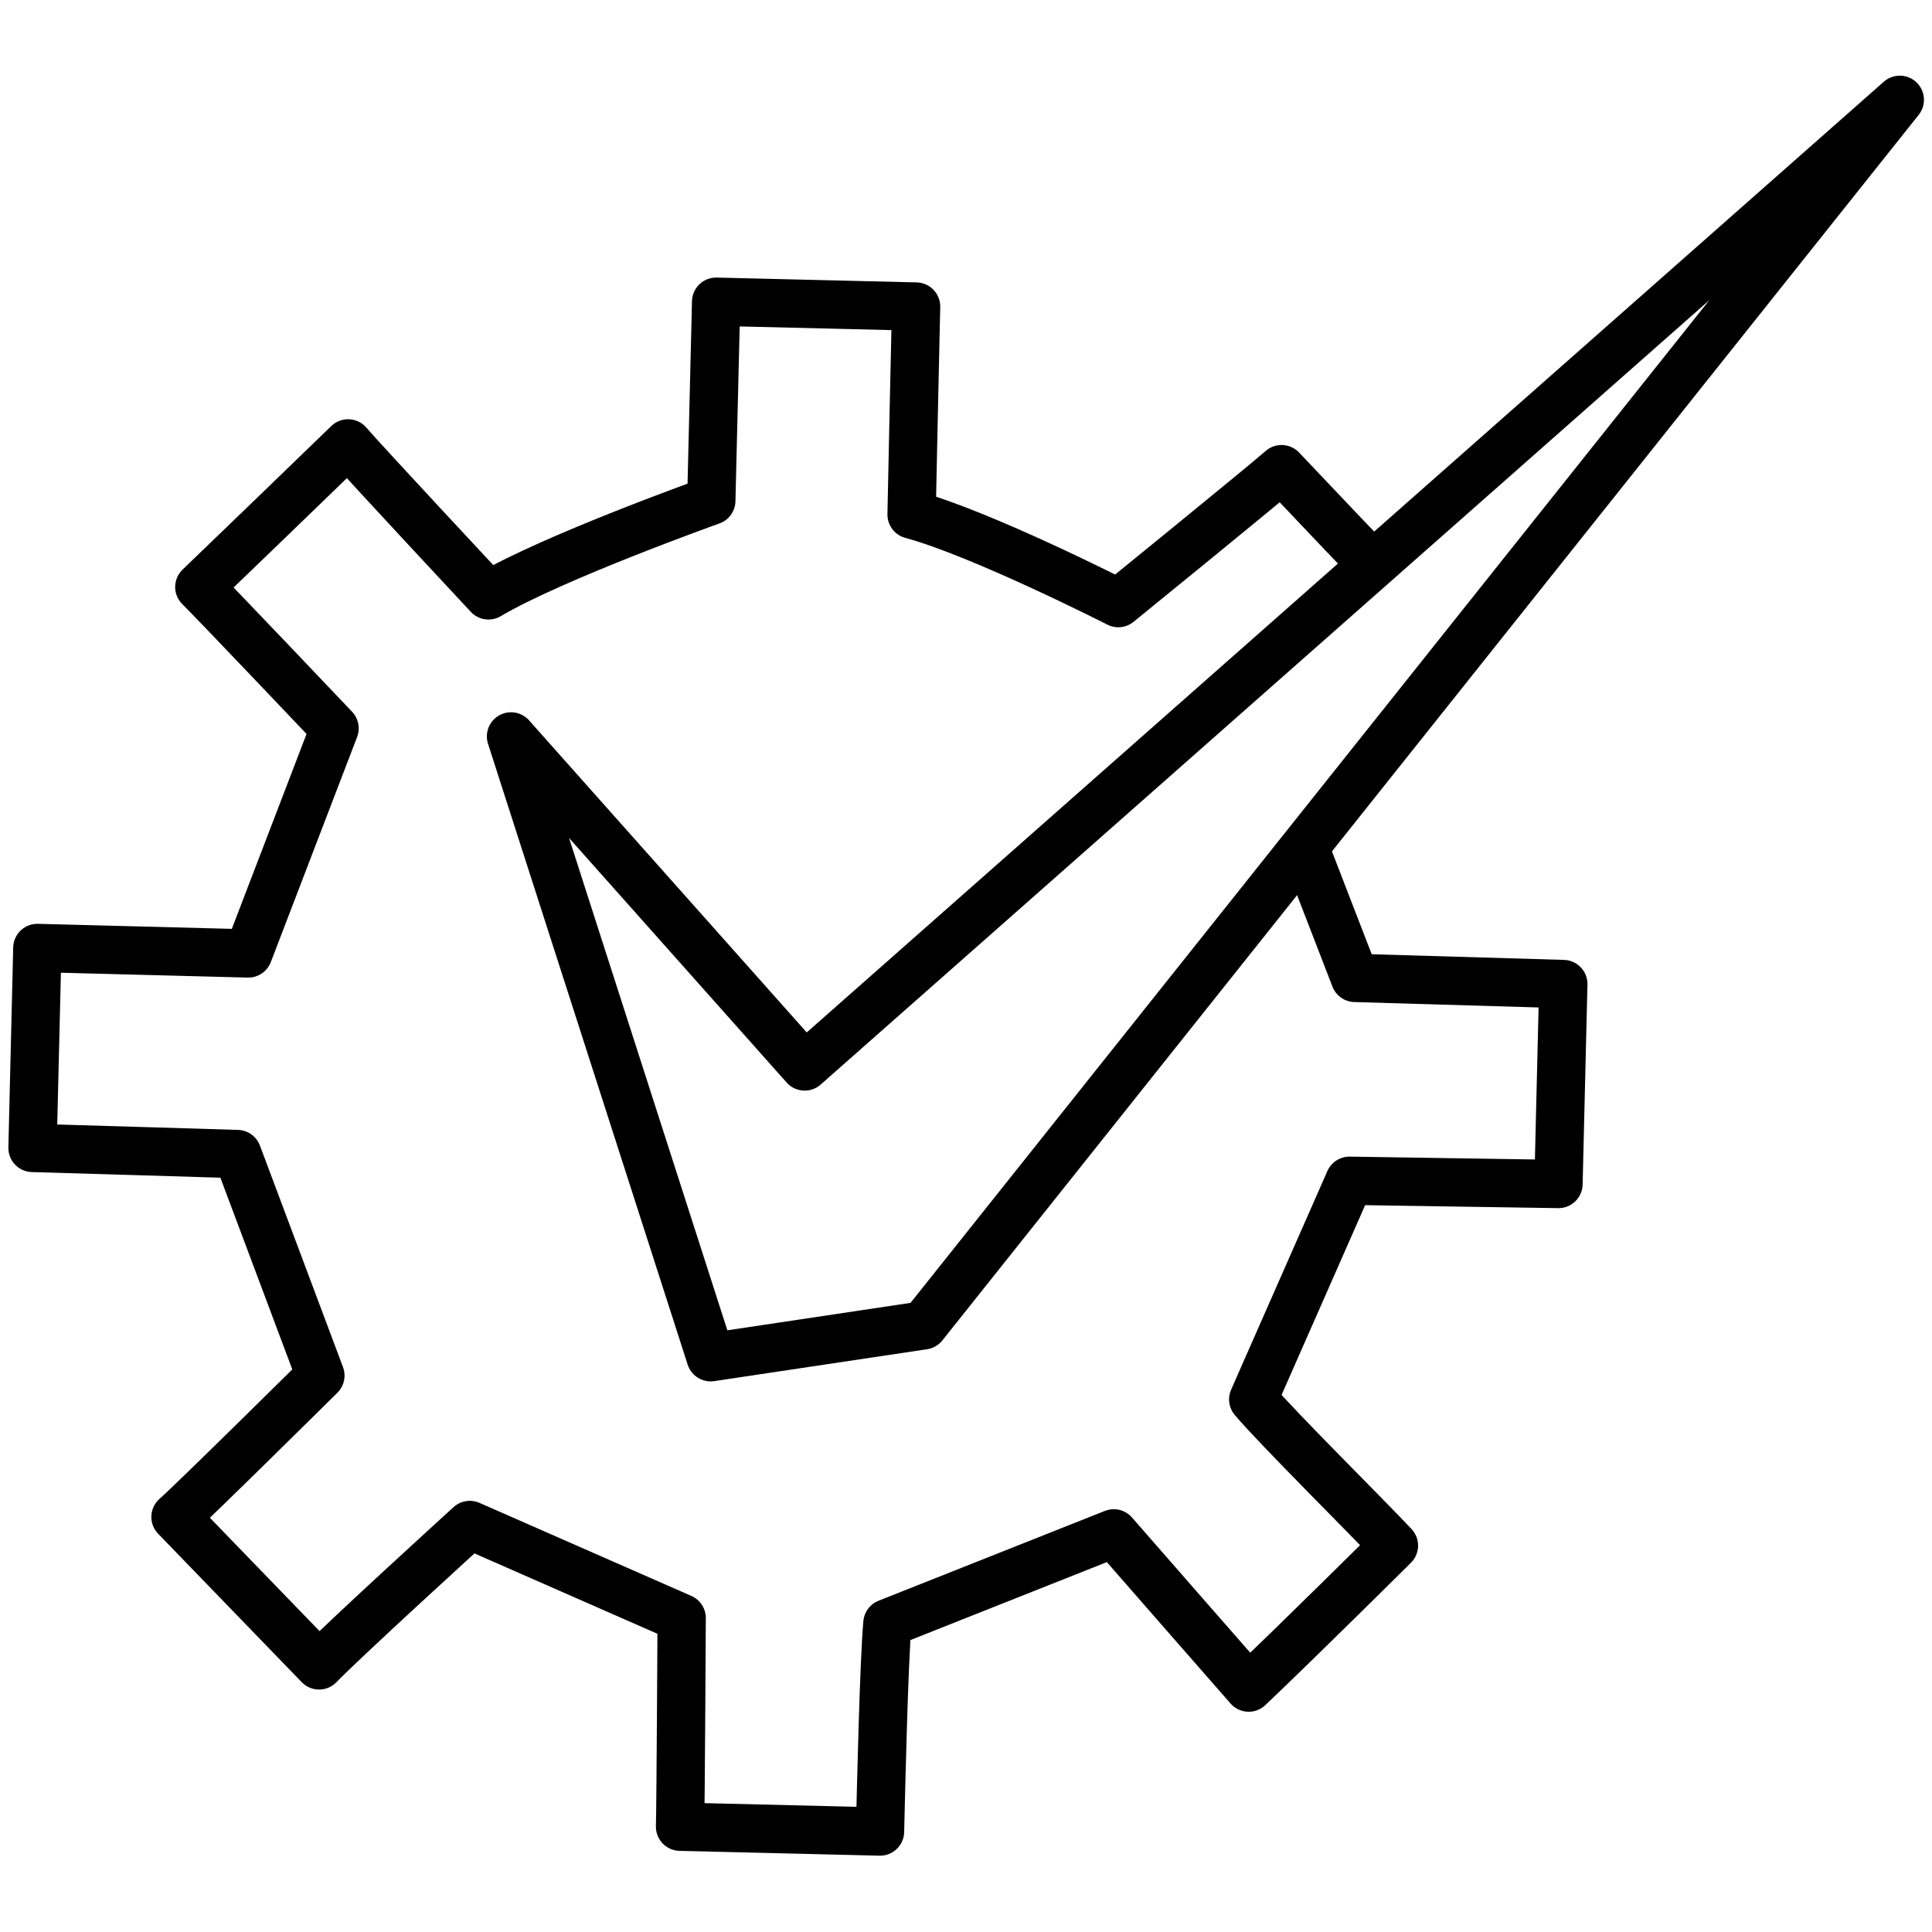
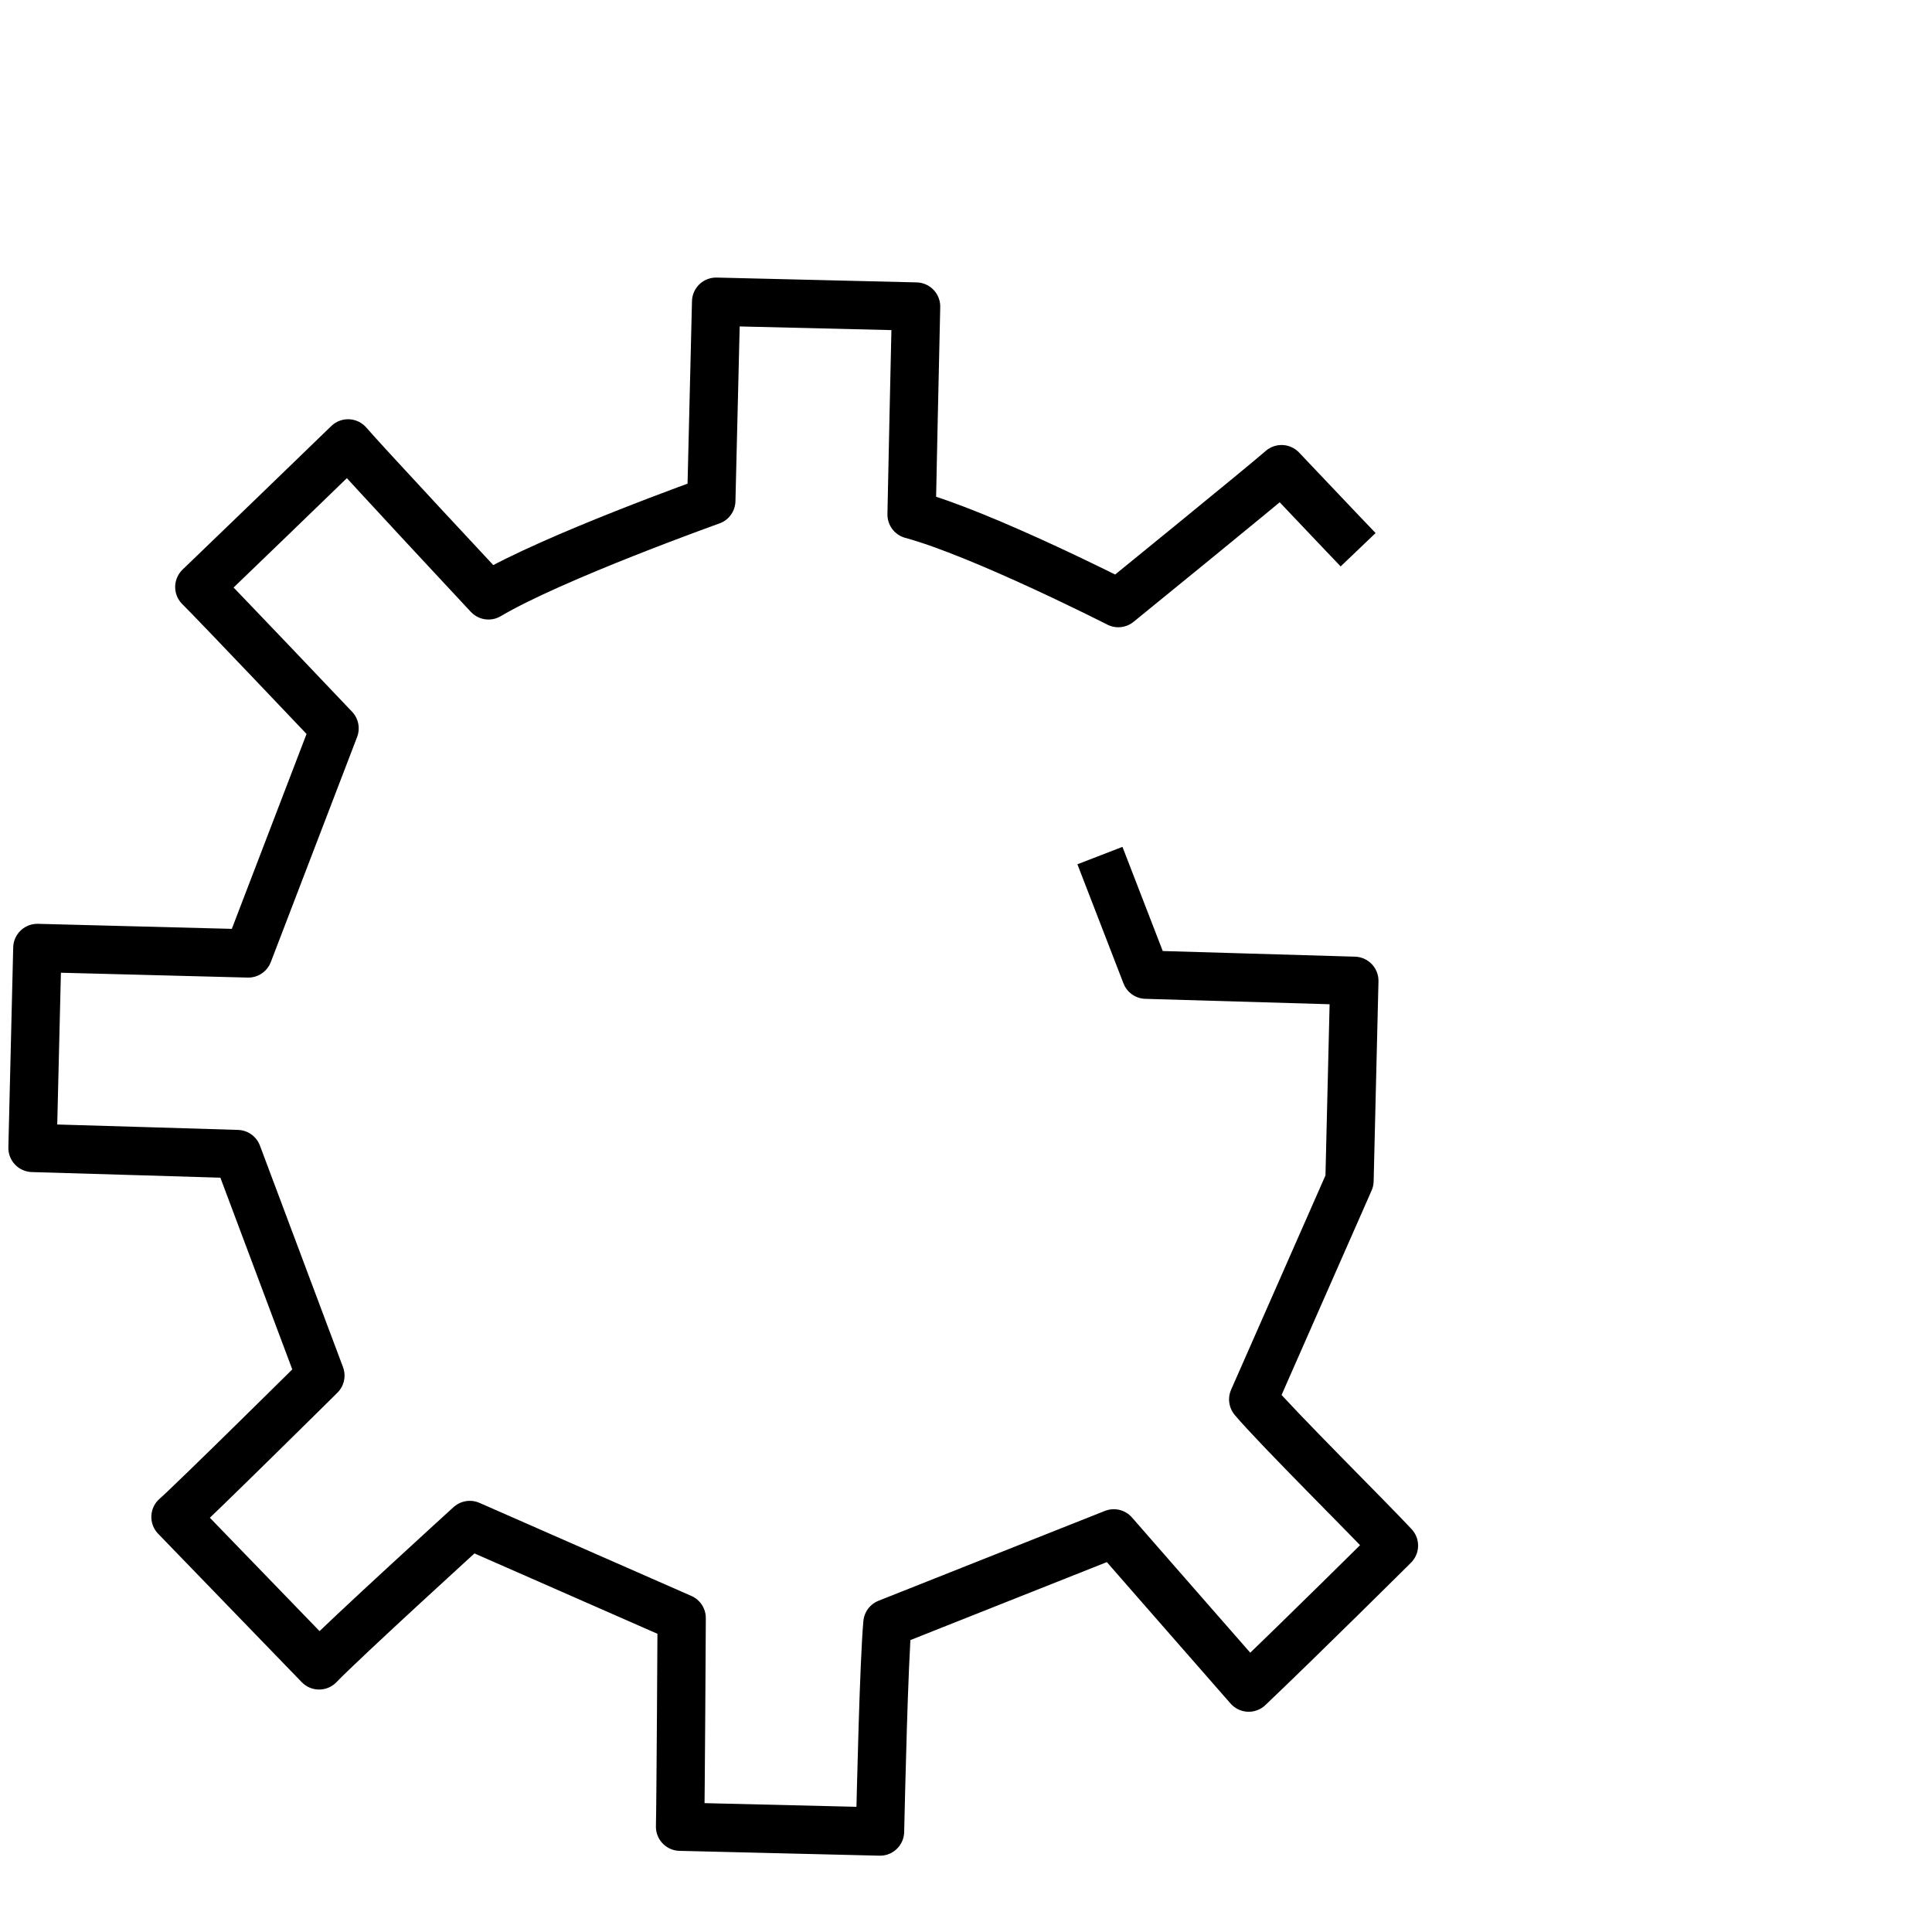
<svg xmlns="http://www.w3.org/2000/svg" version="1.1" viewBox="0 0 60 60">
  <defs>
    <style>
      .cls-1 {
        fill: none;
        stroke: #000;
        stroke-linecap: square;
        stroke-linejoin: round;
        stroke-width: 1.5px;
      }
    </style>
  </defs>
  <g>
    <g id="Layer_1">
      <g>
-         <path class="cls-1" d="M41.66,16.53c-.63-.66-1.24-1.31-1.86-1.96-.58.51-5.07,4.16-5.07,4.16,0,0-4.24-2.16-6.42-2.75,0,0,.12-5.75.14-6.46l-6.21-.15c-.02.79-.15,6.18-.15,6.18,0,0-4.93,1.76-6.92,2.94,0,0-3.91-4.19-4.36-4.72-1.59,1.54-3.06,2.96-4.62,4.46.47.46,4.2,4.39,4.2,4.39l-2.68,6.99s-5.81-.15-6.55-.17l-.15,6.21c.76.02,6.36.19,6.36.19l2.58,6.88s-3.95,3.91-4.5,4.39c1.52,1.57,2.94,3.04,4.46,4.61.77-.8,4.68-4.36,4.68-4.36l6.58,2.89s-.03,5.76-.05,6.48l6.21.15c.03-1.28.12-5.24.23-6.47l7.03-2.79s3.73,4.27,4.19,4.79c1.58-1.5,4.51-4.41,4.51-4.41-.8-.86-3.61-3.64-4.37-4.54l2.99-6.79c.72.01,5.8.09,6.49.1l.15-6.21c-.76-.02-6.47-.19-6.47-.19l-1.16-3" />
-         <polygon class="cls-1" points="59 3.1 24.99 33.12 15.87 22.87 22.07 42.15 28.68 41.16 59 3.1" />
+         <path class="cls-1" d="M41.66,16.53c-.63-.66-1.24-1.31-1.86-1.96-.58.51-5.07,4.16-5.07,4.16,0,0-4.24-2.16-6.42-2.75,0,0,.12-5.75.14-6.46l-6.21-.15c-.02.79-.15,6.18-.15,6.18,0,0-4.93,1.76-6.92,2.94,0,0-3.91-4.19-4.36-4.72-1.59,1.54-3.06,2.96-4.62,4.46.47.46,4.2,4.39,4.2,4.39l-2.68,6.99s-5.81-.15-6.55-.17l-.15,6.21c.76.02,6.36.19,6.36.19l2.58,6.88s-3.95,3.91-4.5,4.39c1.52,1.57,2.94,3.04,4.46,4.61.77-.8,4.68-4.36,4.68-4.36l6.58,2.89s-.03,5.76-.05,6.48l6.21.15c.03-1.28.12-5.24.23-6.47l7.03-2.79s3.73,4.27,4.19,4.79c1.58-1.5,4.51-4.41,4.51-4.41-.8-.86-3.61-3.64-4.37-4.54l2.99-6.79l.15-6.21c-.76-.02-6.47-.19-6.47-.19l-1.16-3" />
      </g>
    </g>
  </g>
</svg>